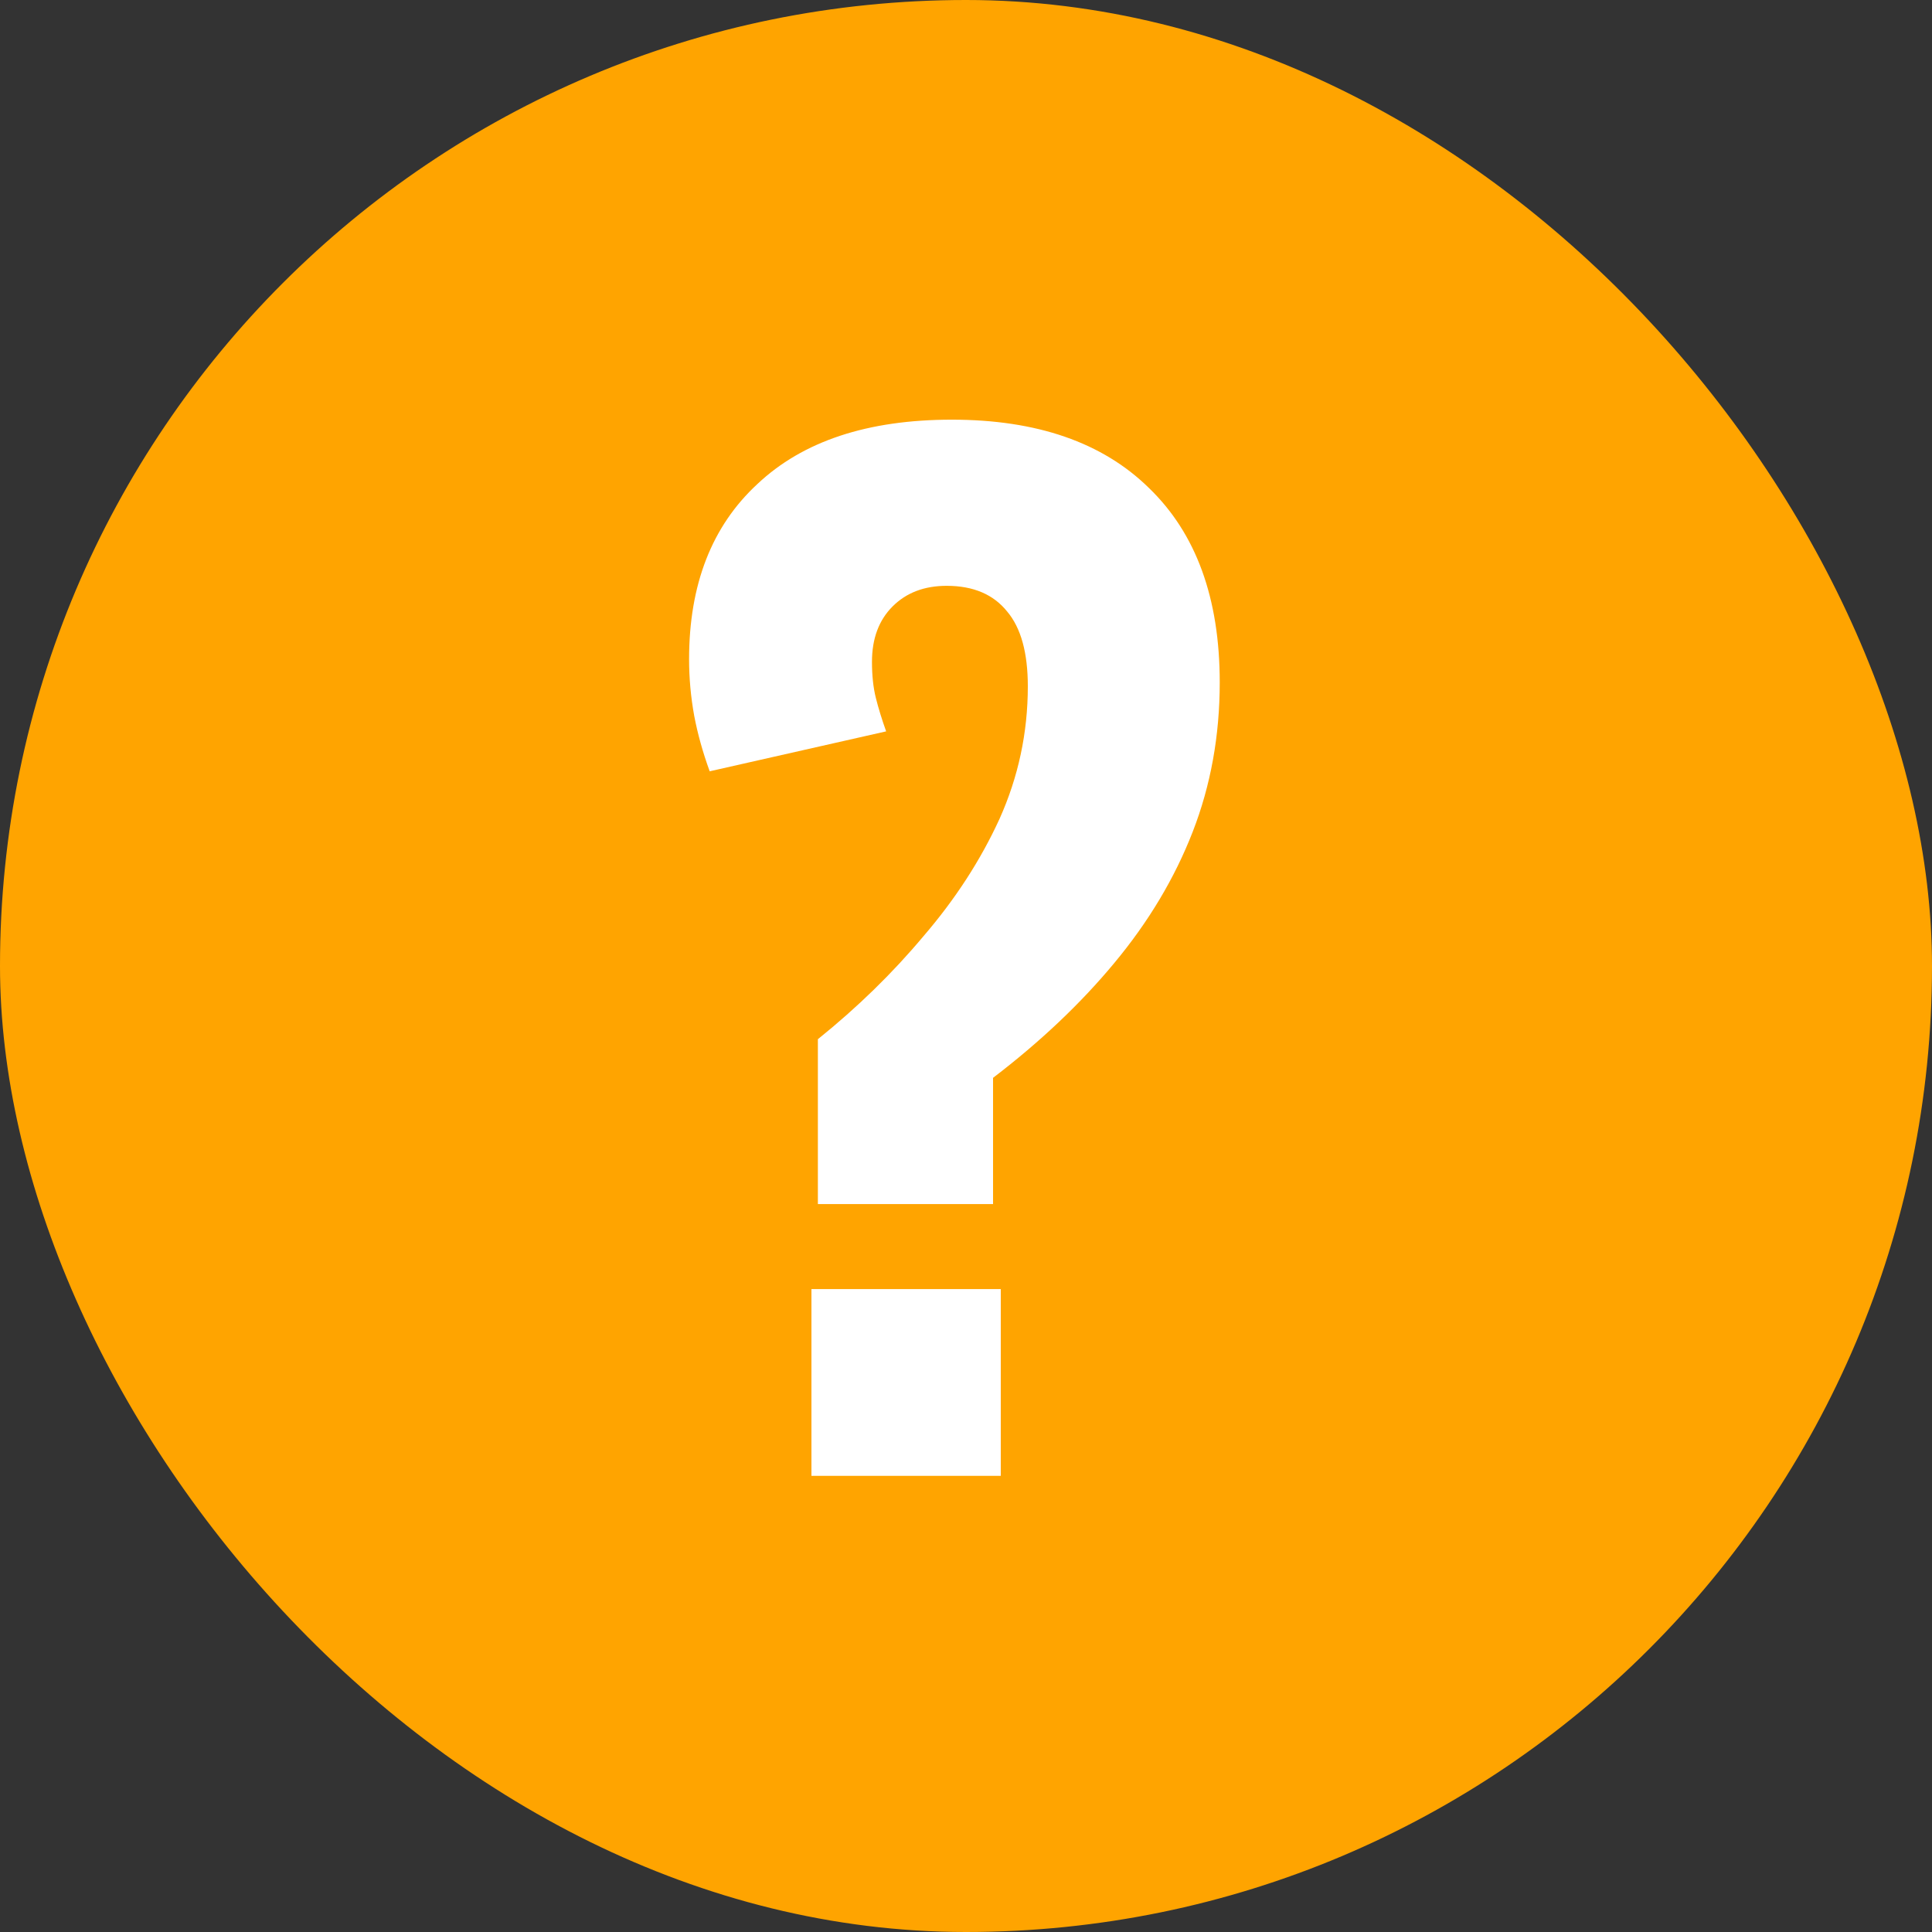
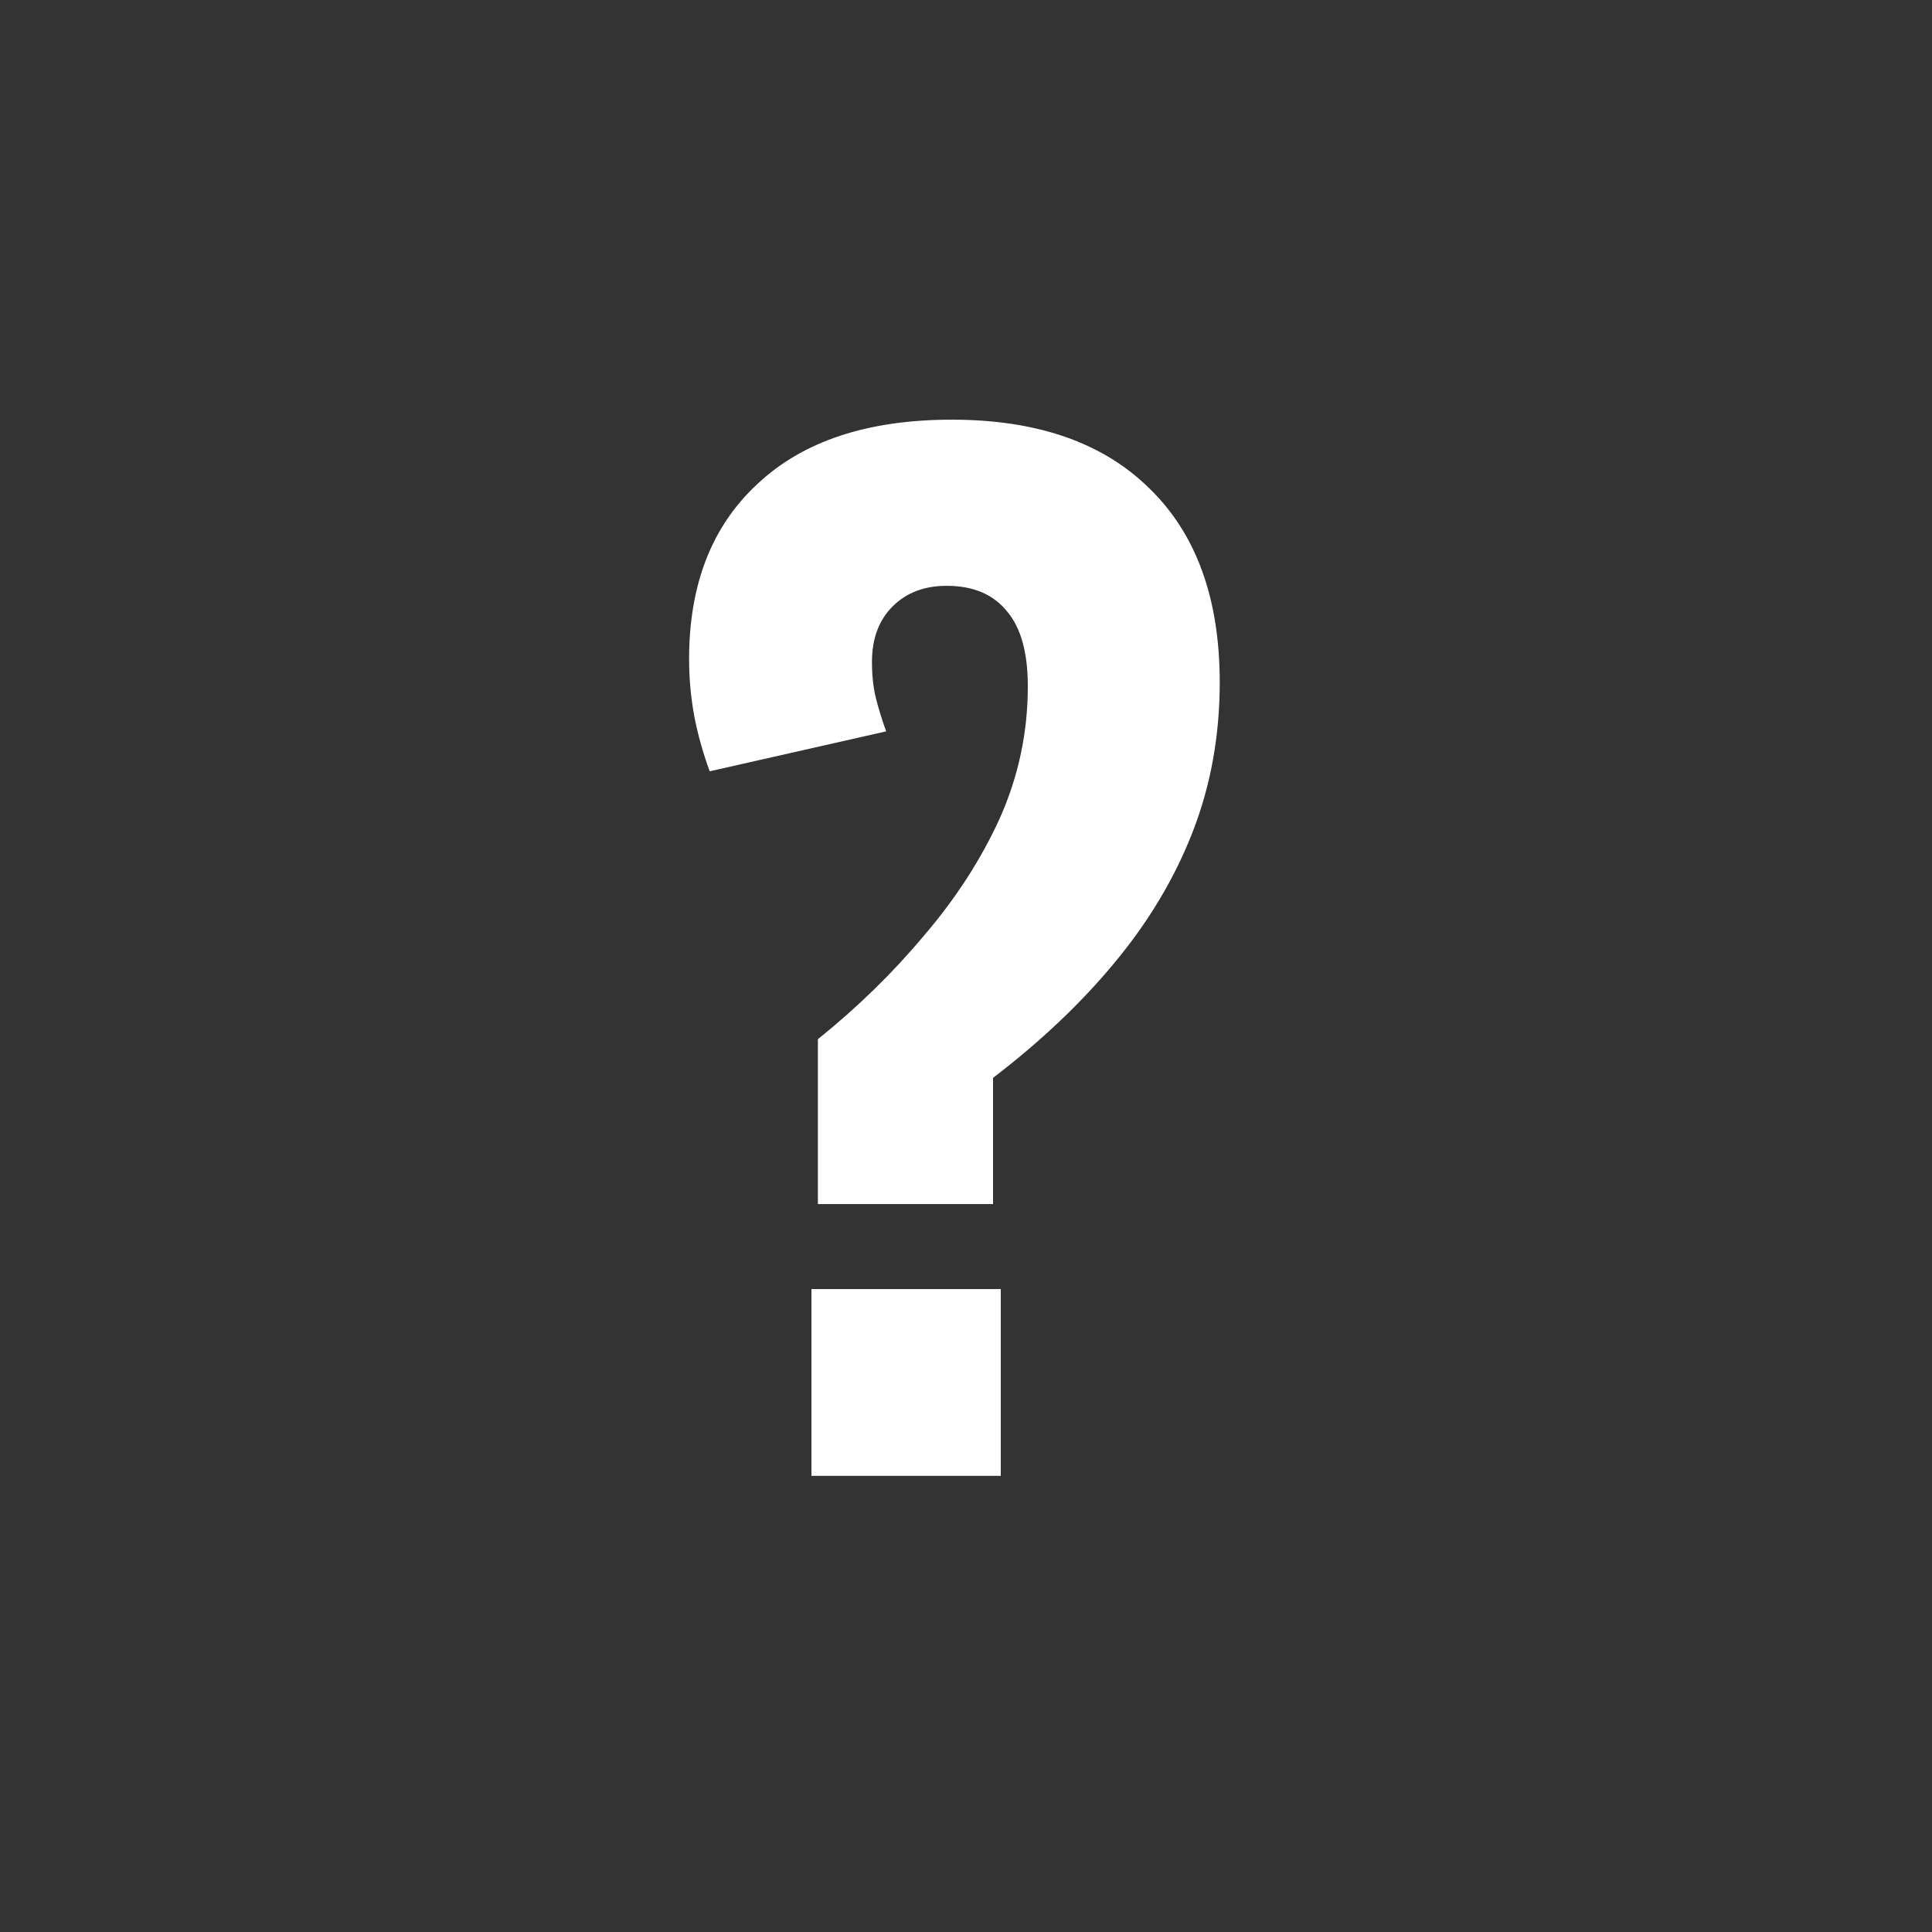
<svg xmlns="http://www.w3.org/2000/svg" width="36" height="36" viewBox="0 0 36 36" fill="none">
  <rect x="0" y="0" width="36" height="36" fill="#333333" stroke="none" />
-   <rect width="36" height="36" rx="18" fill="#FFA400" />
  <path d="M15.24 22.436V19.364C15.976 18.772 16.632 18.132 17.208 17.444C17.8 16.756 18.272 16.028 18.624 15.26C18.976 14.476 19.152 13.652 19.152 12.788C19.152 12.164 19.024 11.7 18.768 11.396C18.512 11.076 18.136 10.916 17.64 10.916C17.224 10.916 16.888 11.044 16.632 11.3C16.376 11.556 16.248 11.9 16.248 12.332C16.248 12.588 16.272 12.812 16.32 13.004C16.368 13.196 16.432 13.404 16.512 13.628L13.224 14.372C13.096 14.02 13 13.676 12.936 13.34C12.872 12.988 12.84 12.636 12.84 12.284C12.84 10.892 13.264 9.804 14.112 9.02C14.96 8.22 16.168 7.82 17.736 7.82C19.32 7.82 20.544 8.244 21.408 9.092C22.288 9.94 22.728 11.148 22.728 12.716C22.728 13.708 22.56 14.636 22.224 15.5C21.888 16.364 21.4 17.18 20.76 17.948C20.136 18.7 19.384 19.412 18.504 20.084V22.436H15.24ZM15.12 27.5V24.02H18.648V27.5H15.12Z" fill="white" />
</svg>